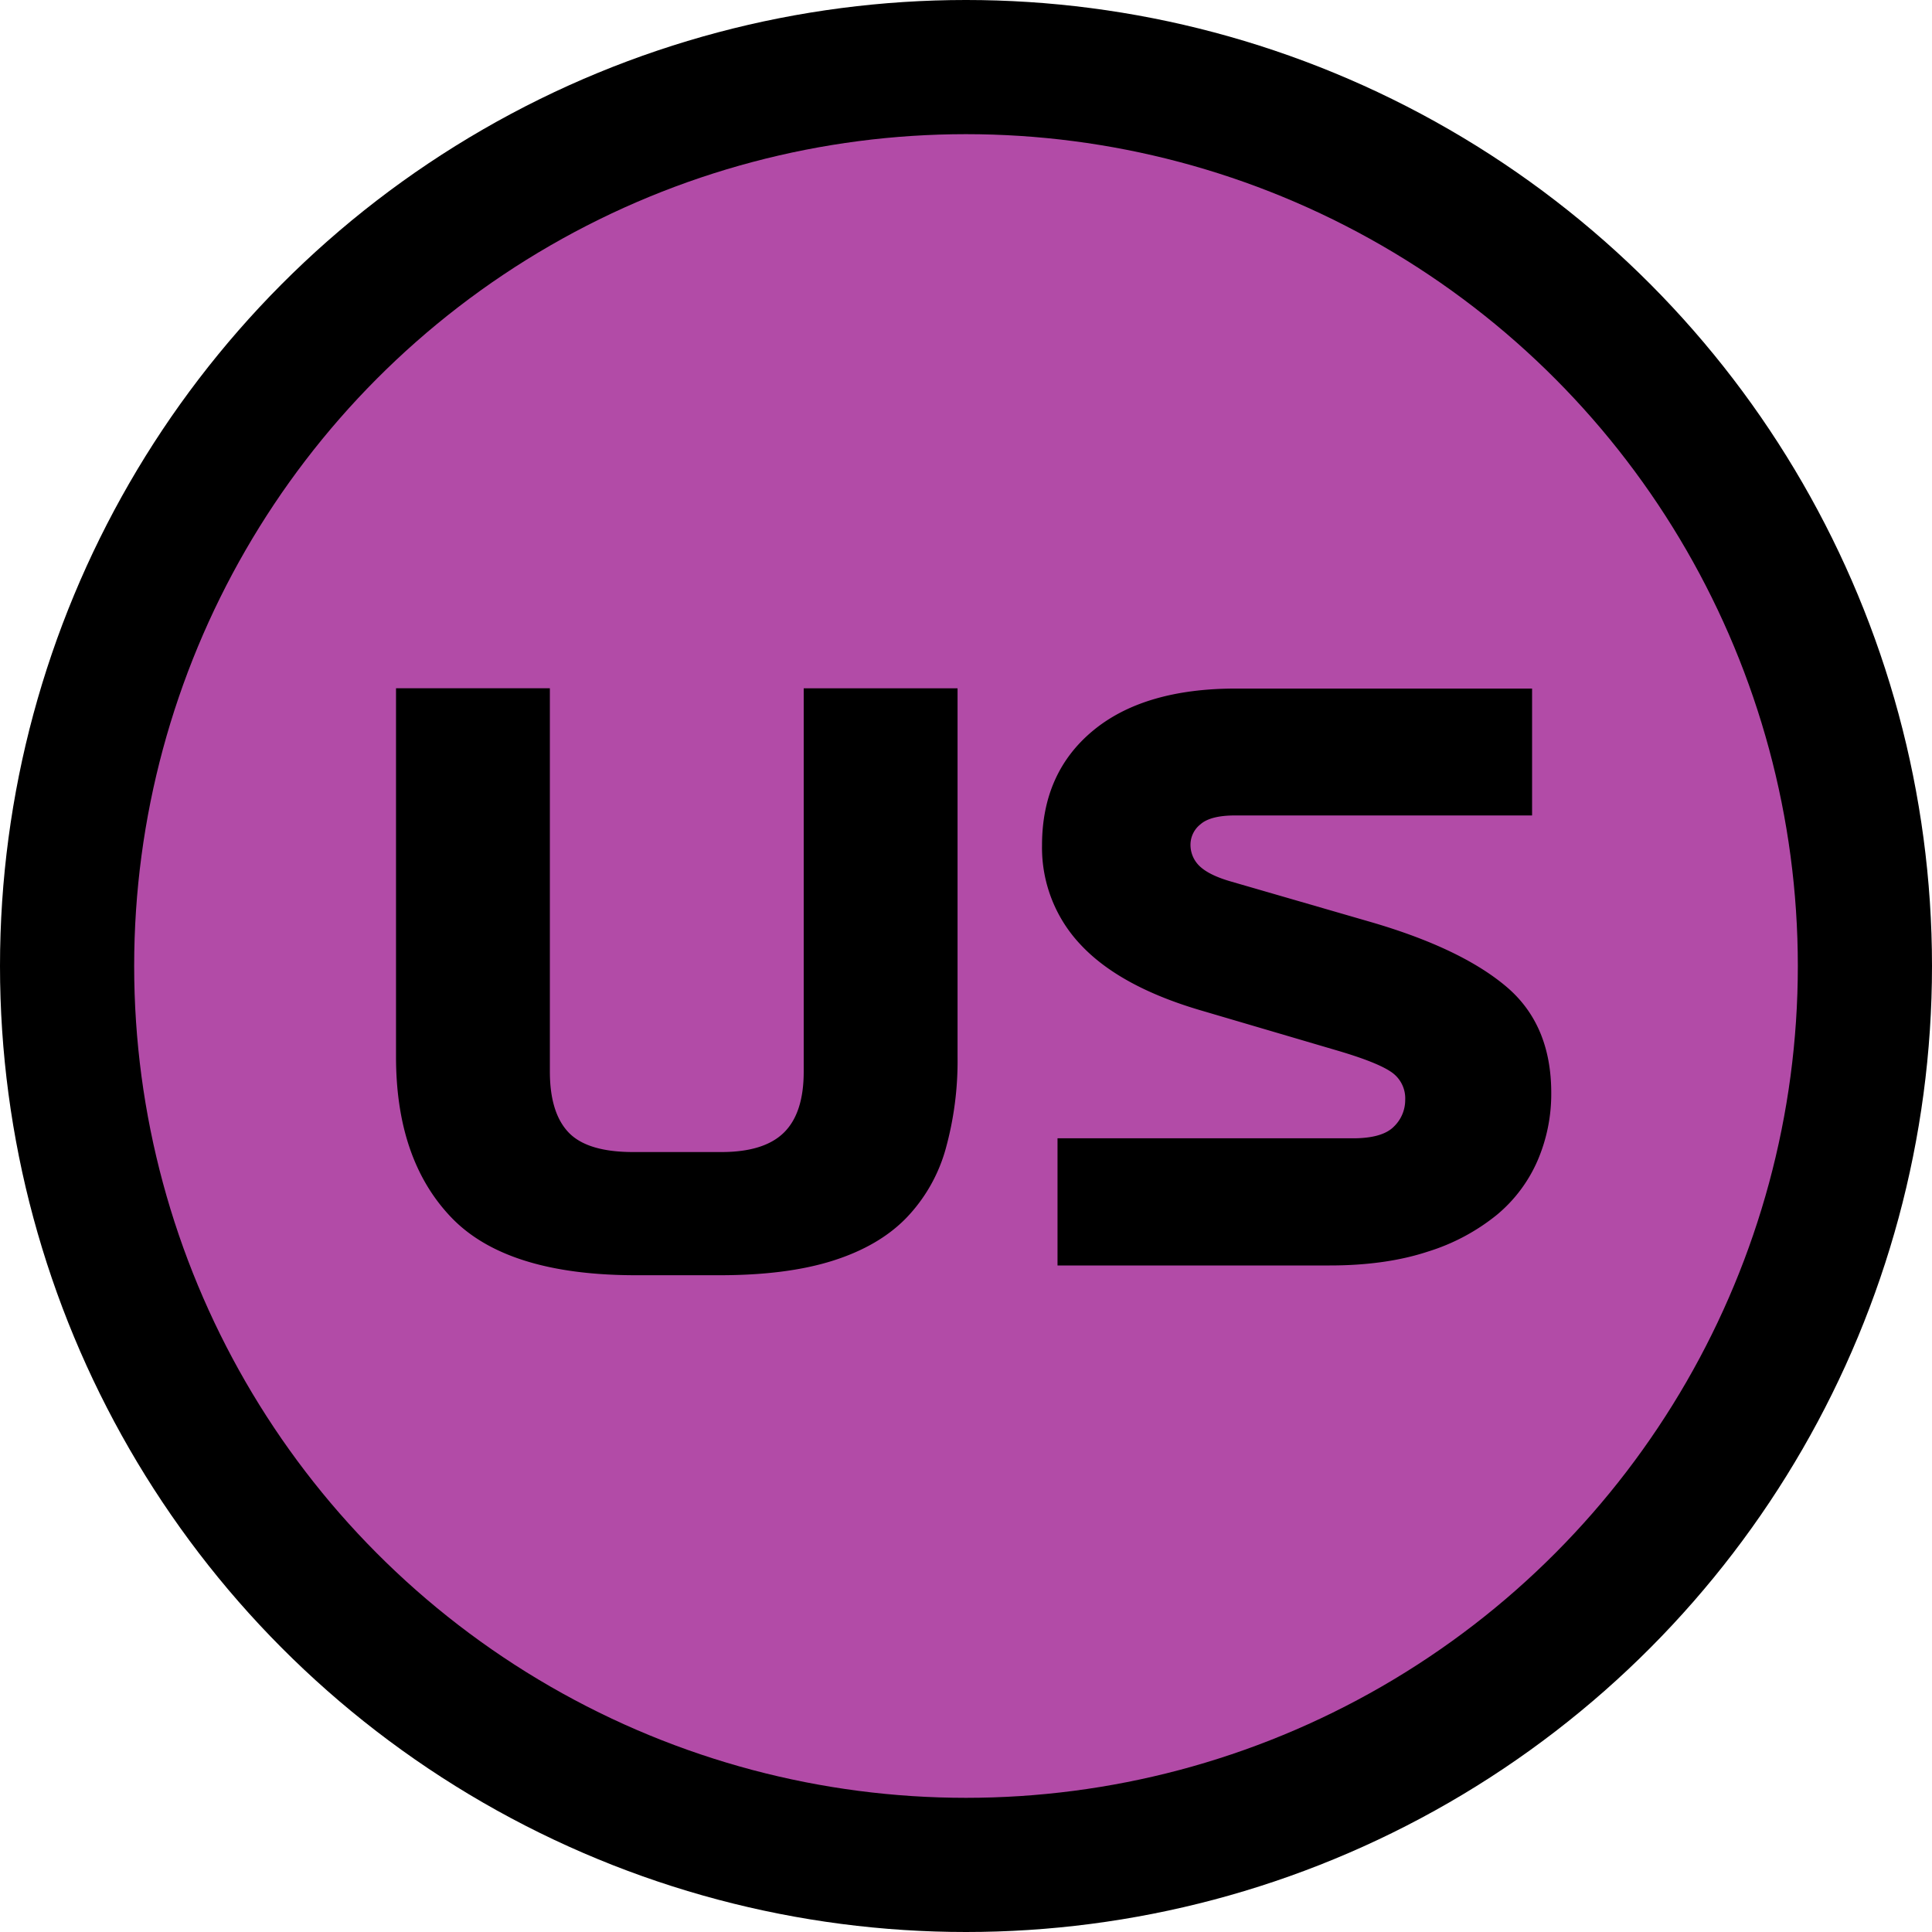
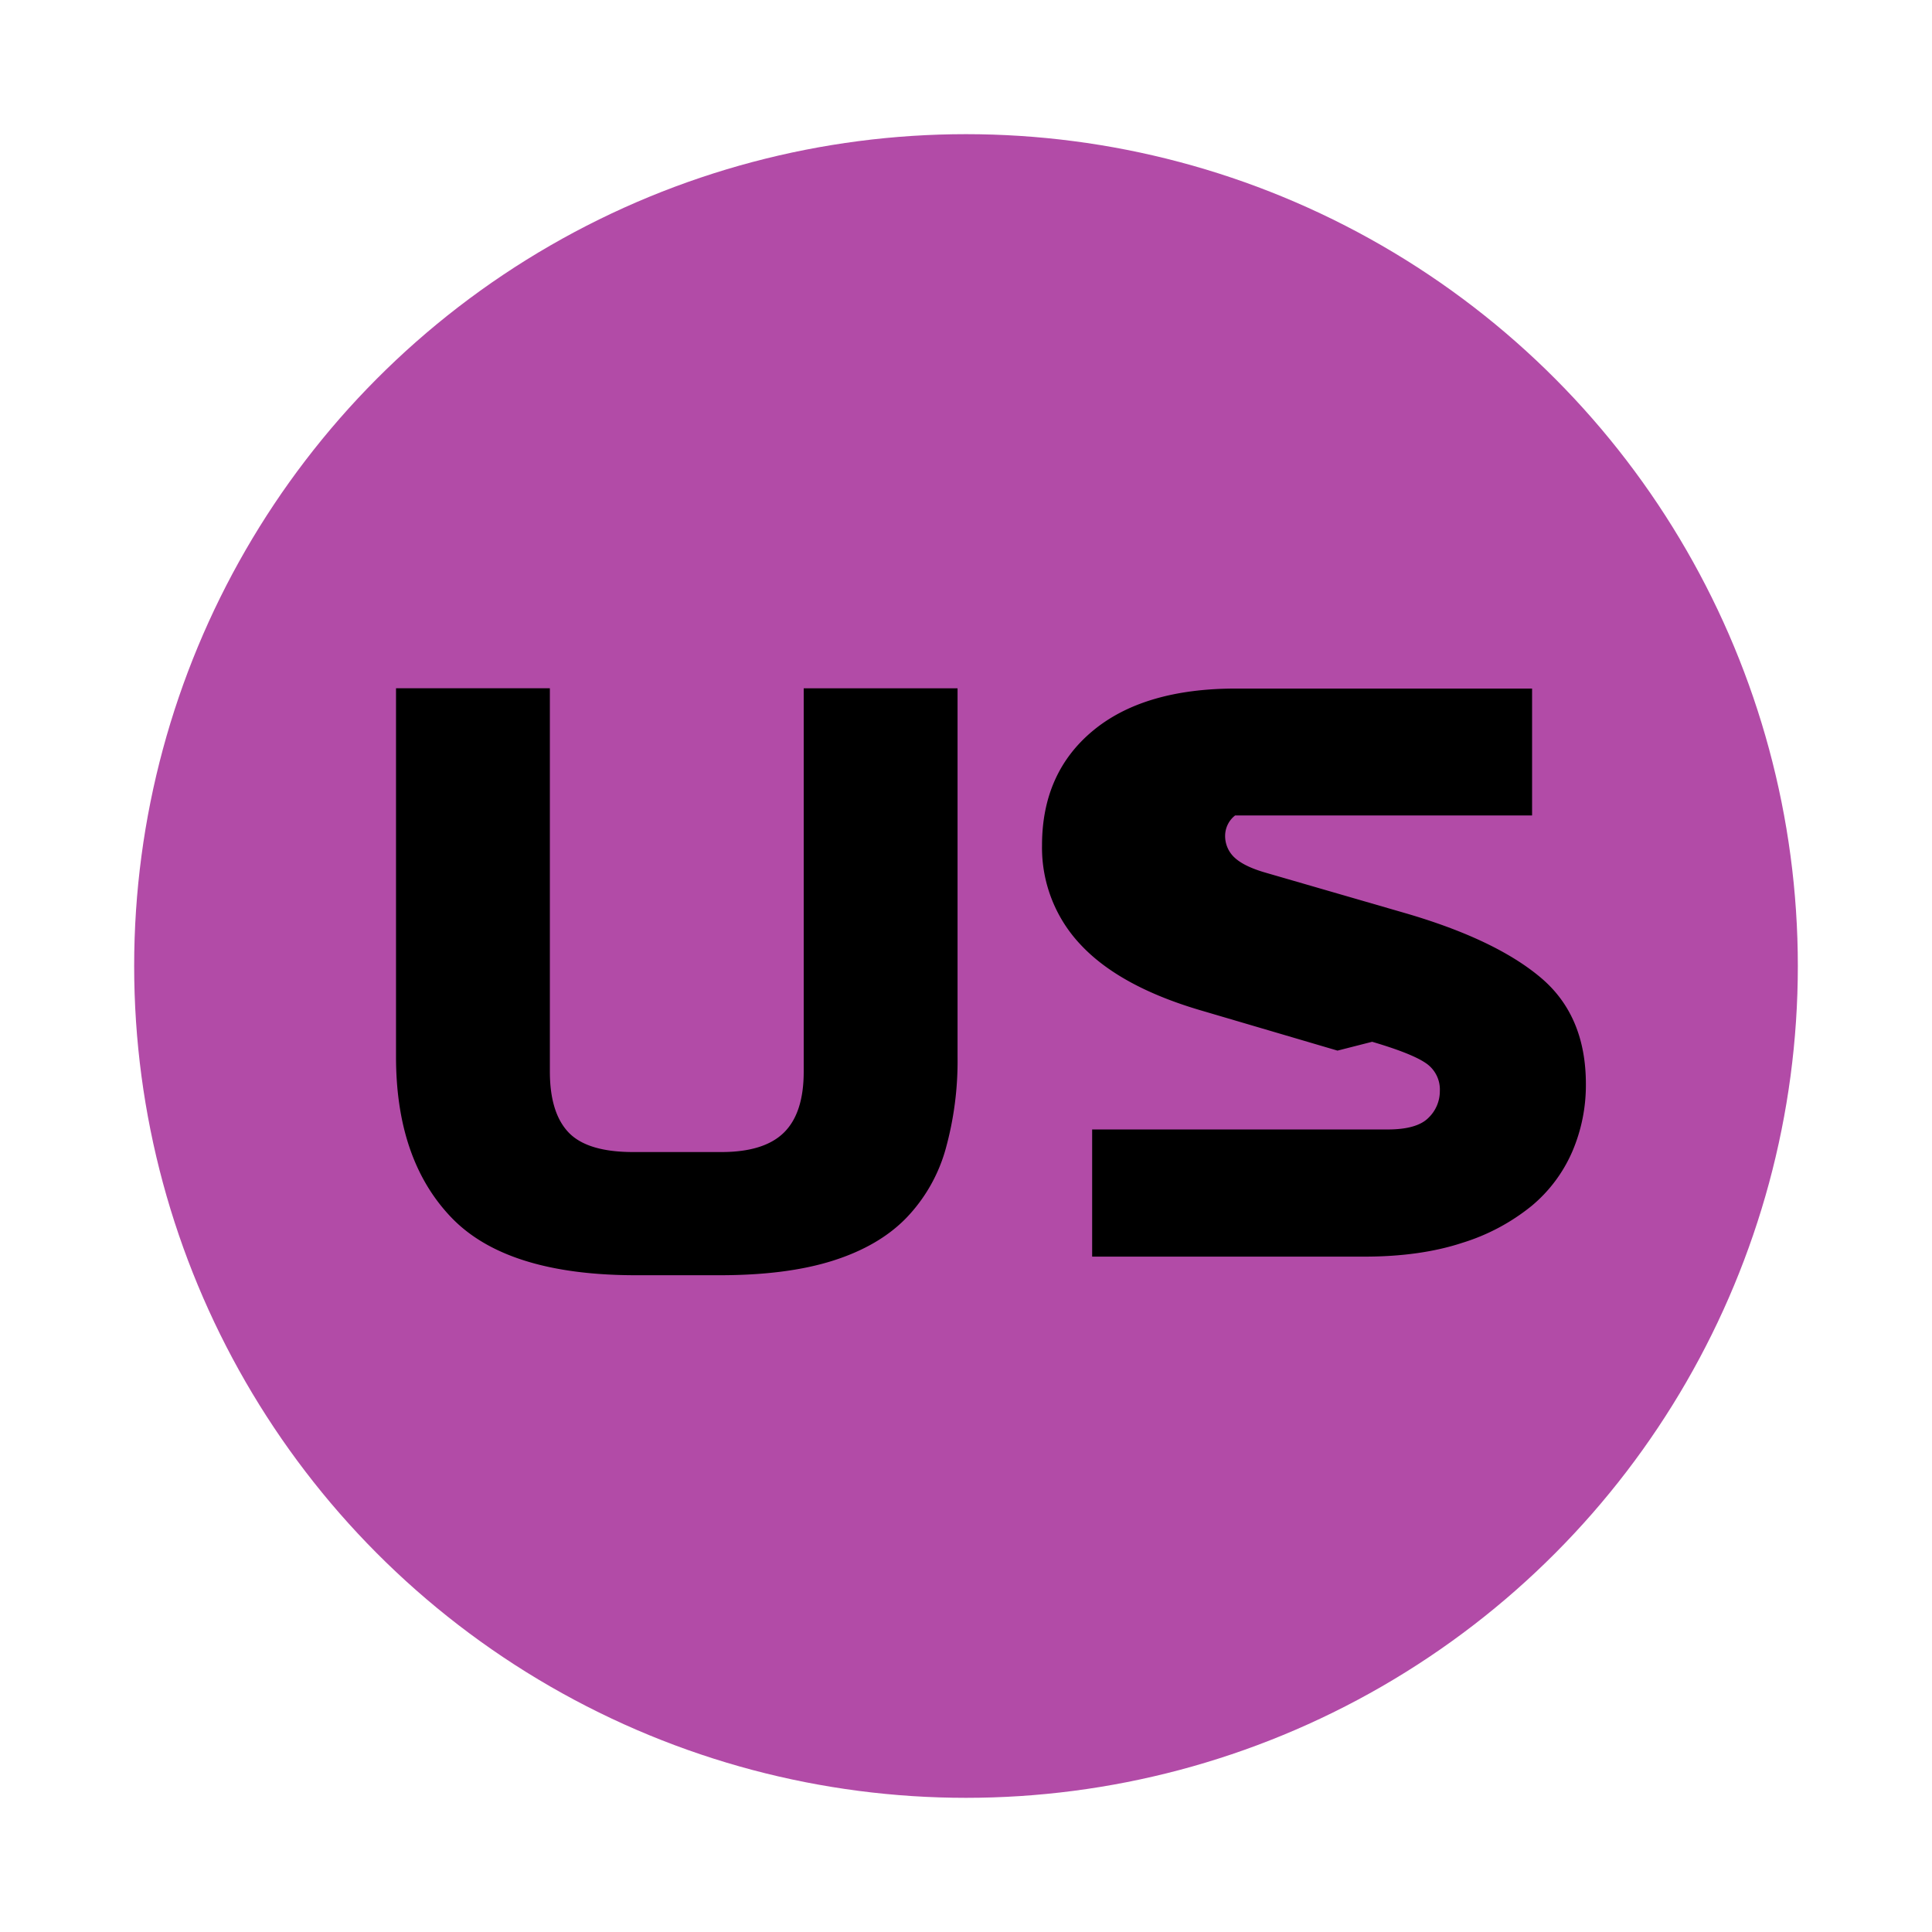
<svg xmlns="http://www.w3.org/2000/svg" viewBox="0 0 540 540">
-   <circle cx="270" cy="270" r="270" data-name="Capa 2" />
  <circle cx="270" cy="270" r="232.5" fill="#b24ba7" data-name="Capa 7" />
  <g data-name="Capa 3">
-     <path d="M177.77 356.43q-36.12 0-51.6-16.12t-15.48-44.94v-103h43v107.09q0 11.61 5.26 17.09t18.17 5.45h24.51q12 0 17.52-5.48t5.49-17.09V192.39h43v103a91.91 91.91 0 0 1-3.34 25.8 45.34 45.34 0 0 1-11 19.24q-7.64 7.86-20.53 11.94T201 356.43ZM373.84 293.65l-38.7-11.39Q312.79 275.6 302 264a39.43 39.43 0 0 1-10.75-27.73q0-20.2 14.19-32t40-11.82h82.78v35.47h-83q-6.88 0-9.68 2.47a7.26 7.26 0 0 0-2.79 5.49 8.2 8.2 0 0 0 2.69 6.34q2.68 2.47 8.7 4.19l39.35 11.4q24.93 7.31 37.52 17.95t12.57 29.78a47.08 47.08 0 0 1-3.76 18.7 40.82 40.82 0 0 1-11.39 15.27 57.66 57.66 0 0 1-19.35 10.32q-11.73 3.87-27.42 3.87h-76.08v-35.54h82.56q8.17 0 11.4-3.22a10.31 10.31 0 0 0 3.22-7.53 8.89 8.89 0 0 0-4-7.85q-3.96-2.68-14.92-5.91Z" />
+     <path d="M177.77 356.43q-36.12 0-51.6-16.12t-15.48-44.94v-103h43v107.09q0 11.61 5.26 17.09t18.17 5.45h24.51q12 0 17.52-5.48t5.49-17.09V192.39h43v103a91.91 91.91 0 0 1-3.34 25.8 45.34 45.34 0 0 1-11 19.24q-7.64 7.86-20.53 11.94T201 356.43ZM373.84 293.65l-38.7-11.39Q312.79 275.6 302 264a39.43 39.43 0 0 1-10.75-27.73q0-20.2 14.19-32t40-11.82h82.78v35.47h-83a7.26 7.26 0 0 0-2.79 5.49 8.2 8.2 0 0 0 2.69 6.34q2.68 2.47 8.7 4.19l39.35 11.4q24.93 7.31 37.52 17.95t12.57 29.78a47.08 47.08 0 0 1-3.76 18.7 40.82 40.82 0 0 1-11.39 15.27 57.66 57.66 0 0 1-19.35 10.32q-11.73 3.87-27.42 3.87h-76.08v-35.54h82.56q8.17 0 11.4-3.22a10.31 10.31 0 0 0 3.22-7.53 8.89 8.89 0 0 0-4-7.85q-3.96-2.68-14.92-5.91Z" />
  </g>
</svg>